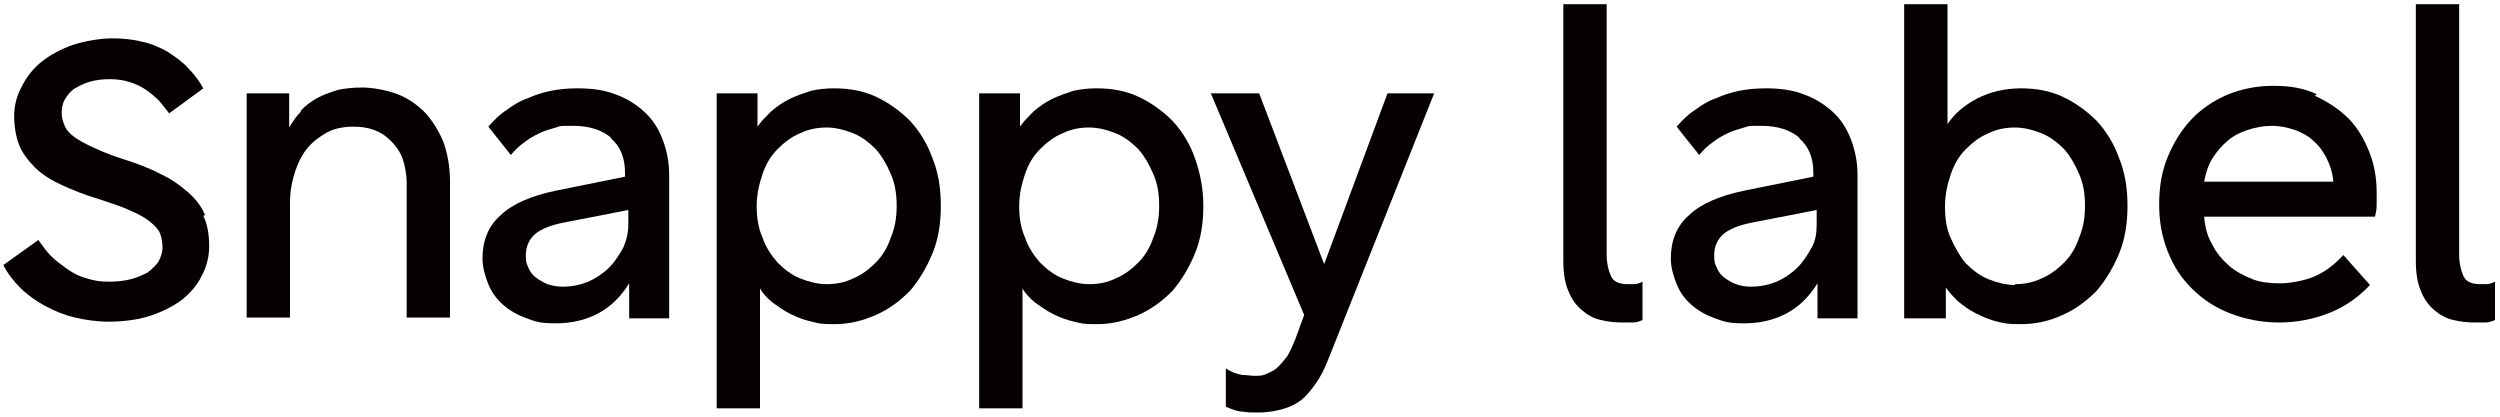
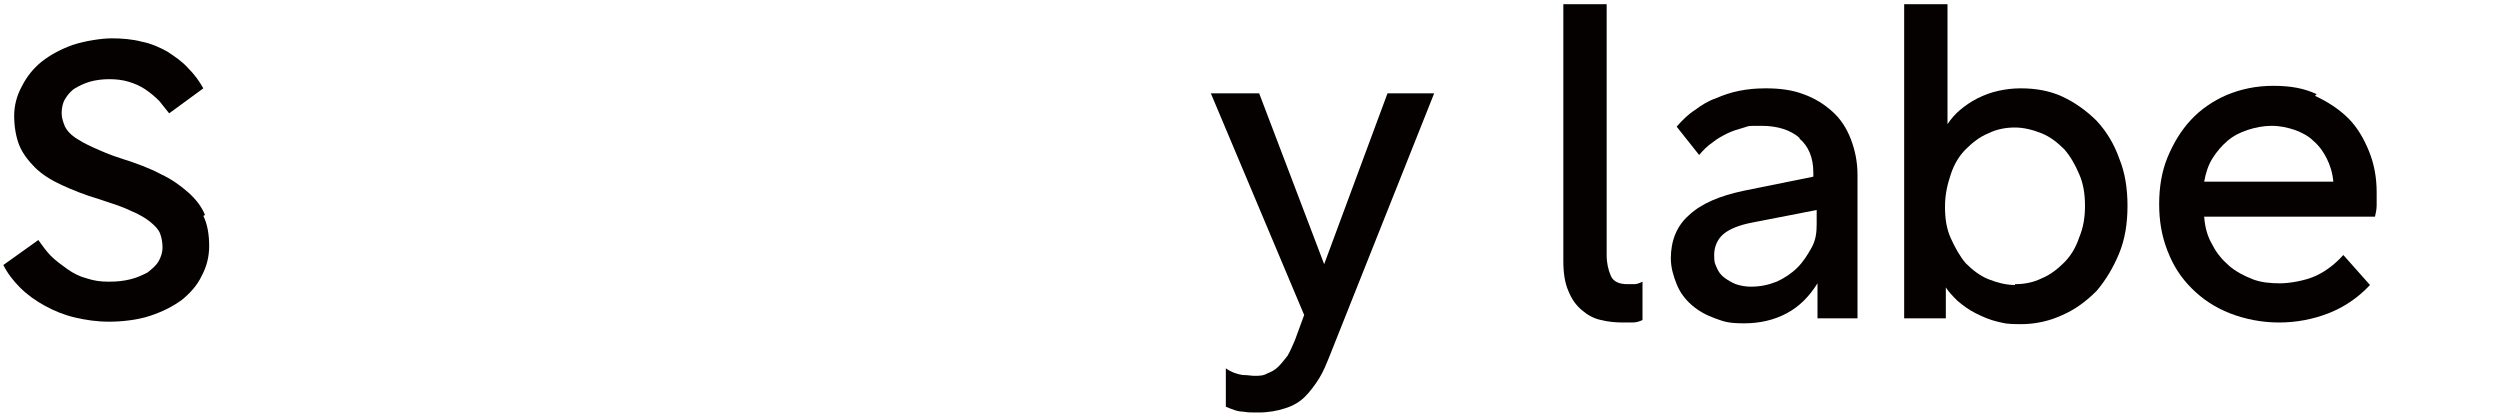
<svg xmlns="http://www.w3.org/2000/svg" id="_レイヤー_1" data-name="レイヤー_1" version="1.1" viewBox="0 0 300 50">
  <defs>
    <style>
      .st0 {
        fill: #050101;
      }
    </style>
  </defs>
-   <path class="st0" d="M36.1,13.3c.5-.6,1.2-1.1,1.9-1.5s1.6-.7,2.5-1c.9-.2,1.9-.3,3-.3s2.9.3,4.2.8c1.3.5,2.4,1.3,3.3,2.2.9,1,1.6,2.1,2.2,3.5.5,1.4.8,3,.8,4.8v16.3h-5.2v-16.1c0-1.1-.2-2.1-.5-3-.3-.8-.8-1.5-1.4-2.1-.6-.6-1.2-1-2-1.3-.8-.3-1.6-.4-2.5-.4-1.4,0-2.6.3-3.5.9-1,.6-1.8,1.3-2.4,2.2-.6.9-1,1.9-1.3,3-.3,1.1-.4,2.1-.4,3.1v13.7h-5.2V11.2h5.1v4.1c.4-.7.9-1.4,1.4-1.9Z" />
-   <path class="st0" d="M73.4,16.6c-1.1-1-2.7-1.5-4.6-1.5s-1.4,0-2.1.2c-.7.2-1.4.4-2,.7-.6.3-1.2.6-1.8,1.1-.6.4-1.1.9-1.6,1.5l-2.7-3.4c.7-.8,1.4-1.5,2.2-2,.8-.6,1.6-1.1,2.5-1.4.9-.4,1.8-.7,2.8-.9,1-.2,2-.3,3.2-.3,1.7,0,3.2.2,4.5.7,1.4.5,2.5,1.2,3.5,2.1,1,.9,1.7,2,2.2,3.3.5,1.3.8,2.7.8,4.3v17.2h-4.8v-4.2c-1,1.6-2.2,2.8-3.7,3.6-1.5.8-3.2,1.2-5.1,1.2s-2.4-.2-3.5-.6-2-.9-2.8-1.6c-.8-.7-1.4-1.5-1.8-2.5-.4-1-.7-2-.7-3.1,0-2.1.7-3.9,2.2-5.2,1.5-1.4,3.7-2.3,6.5-2.9l8.4-1.7v-.5c0-1.8-.6-3.2-1.7-4.1ZM70.6,33.8c.9-.4,1.8-1,2.5-1.7.7-.7,1.2-1.5,1.7-2.4.4-.9.6-1.8.6-2.8v-1.7l-7.7,1.5c-1.6.3-2.8.8-3.5,1.4-.7.6-1.1,1.5-1.1,2.5s.1,1,.3,1.5c.2.5.5.9.9,1.2.4.3.9.6,1.4.8.6.2,1.2.3,1.8.3,1.1,0,2.1-.2,3.1-.6Z" />
-   <path class="st0" d="M85.9,11.2h5v4c.4-.6,1-1.2,1.6-1.8.7-.6,1.4-1.1,2.2-1.5s1.7-.7,2.6-1c.9-.2,1.8-.3,2.8-.3,1.8,0,3.5.3,5,1,1.5.7,2.9,1.7,4.1,2.9,1.2,1.3,2.1,2.8,2.7,4.5.7,1.7,1,3.6,1,5.7s-.3,4-1,5.7c-.7,1.7-1.6,3.2-2.7,4.5-1.2,1.2-2.5,2.2-4.1,2.9-1.6.7-3.2,1.1-5,1.1s-1.8-.1-2.7-.3c-.9-.2-1.7-.5-2.5-.9-.8-.4-1.5-.9-2.2-1.4-.6-.5-1.2-1.1-1.5-1.7v14.4h-5.2V11.2ZM90.8,24.7c0,1.4.2,2.7.7,3.8.4,1.2,1.1,2.2,1.8,3,.8.8,1.7,1.5,2.7,1.9,1,.4,2.1.7,3.2.7s2.2-.2,3.2-.7c1-.4,1.9-1.1,2.7-1.9.8-.8,1.4-1.8,1.8-3,.5-1.2.7-2.4.7-3.8s-.2-2.7-.7-3.8c-.5-1.2-1.1-2.2-1.8-3-.8-.8-1.7-1.5-2.7-1.9-1-.4-2.1-.7-3.2-.7s-2.2.2-3.2.7c-1,.4-1.9,1.1-2.7,1.9-.8.8-1.4,1.8-1.8,3-.4,1.2-.7,2.4-.7,3.9Z" />
-   <path class="st0" d="M117.4,11.2h5v4c.4-.6,1-1.2,1.6-1.8.7-.6,1.4-1.1,2.2-1.5s1.7-.7,2.6-1c.9-.2,1.8-.3,2.8-.3,1.8,0,3.5.3,5,1,1.5.7,2.9,1.7,4.1,2.9,1.2,1.3,2.1,2.8,2.7,4.5s1,3.6,1,5.7-.3,4-1,5.7c-.7,1.7-1.6,3.2-2.7,4.5-1.2,1.2-2.5,2.2-4.1,2.9-1.6.7-3.2,1.1-5,1.1s-1.8-.1-2.7-.3c-.9-.2-1.7-.5-2.5-.9-.8-.4-1.5-.9-2.2-1.4-.6-.5-1.2-1.1-1.5-1.7v14.4h-5.2V11.2ZM122.3,24.7c0,1.4.2,2.7.7,3.8.4,1.2,1.1,2.2,1.8,3,.8.8,1.7,1.5,2.7,1.9,1,.4,2.1.7,3.2.7s2.2-.2,3.2-.7c1-.4,1.9-1.1,2.7-1.9.8-.8,1.4-1.8,1.8-3,.5-1.2.7-2.4.7-3.8s-.2-2.7-.7-3.8c-.5-1.2-1.1-2.2-1.8-3-.8-.8-1.7-1.5-2.7-1.9-1-.4-2.1-.7-3.2-.7s-2.2.2-3.2.7c-1,.4-1.9,1.1-2.7,1.9-.8.8-1.4,1.8-1.8,3-.4,1.2-.7,2.4-.7,3.9Z" />
  <path class="st0" d="M147.1,44.2c.7.5,1.4.7,2,.8.6,0,1.1.1,1.4.1.6,0,1.1,0,1.6-.3.5-.2.9-.4,1.3-.8s.7-.8,1.1-1.3c.3-.5.6-1.2.9-1.9l1.1-3-11.2-26.6h5.8l7.8,20.5,7.6-20.5h5.6l-12.5,31.4c-.4,1-.8,2-1.3,2.8-.5.8-1.1,1.6-1.7,2.2s-1.4,1.1-2.4,1.4c-.9.3-2,.5-3.2.5s-1.1,0-1.8-.1c-.7,0-1.4-.3-2.1-.6v-4.6Z" />
  <path class="st0" d="M187.6.5h5.2v30.1c0,1,.2,1.8.5,2.5.3.7,1,1,2,1s.5,0,.8,0c.3,0,.6-.1,1-.3v4.6c-.4.2-.8.3-1.2.3-.4,0-.8,0-1.2,0-.9,0-1.8-.1-2.6-.3-.9-.2-1.6-.6-2.3-1.2-.7-.6-1.2-1.3-1.6-2.3-.4-.9-.6-2.1-.6-3.6V.5Z" />
  <path class="st0" d="M216,16.6c-1.1-1-2.7-1.5-4.6-1.5s-1.4,0-2.1.2c-.7.2-1.4.4-2,.7-.6.3-1.2.6-1.8,1.1-.6.4-1.1.9-1.6,1.5l-2.7-3.4c.7-.8,1.4-1.5,2.2-2,.8-.6,1.6-1.1,2.5-1.4.9-.4,1.8-.7,2.8-.9,1-.2,2-.3,3.2-.3,1.7,0,3.2.2,4.5.7,1.4.5,2.5,1.2,3.5,2.1,1,.9,1.7,2,2.2,3.3.5,1.3.8,2.7.8,4.3v17.2h-4.8v-4.2c-1,1.6-2.2,2.8-3.7,3.6-1.5.8-3.2,1.2-5.1,1.2s-2.4-.2-3.5-.6c-1.1-.4-2-.9-2.8-1.6-.8-.7-1.4-1.5-1.8-2.5-.4-1-.7-2-.7-3.1,0-2.1.7-3.9,2.2-5.2,1.5-1.4,3.7-2.3,6.5-2.9l8.4-1.7v-.5c0-1.8-.6-3.2-1.7-4.1ZM213.2,33.8c.9-.4,1.8-1,2.5-1.7.7-.7,1.2-1.5,1.7-2.4s.6-1.8.6-2.8v-1.7l-7.7,1.5c-1.6.3-2.8.8-3.5,1.4-.7.6-1.1,1.5-1.1,2.5s.1,1,.3,1.5c.2.5.5.9.9,1.2.4.3.9.6,1.4.8.6.2,1.2.3,1.8.3,1.1,0,2.1-.2,3.1-.6Z" />
  <path class="st0" d="M233.5,34.2v4h-5V.5h5.2v14.4c.4-.6.9-1.2,1.5-1.7.6-.5,1.3-1,2.1-1.4s1.6-.7,2.5-.9c.9-.2,1.8-.3,2.7-.3,1.8,0,3.5.3,5,1,1.5.7,2.9,1.7,4.1,2.9,1.2,1.3,2.1,2.8,2.7,4.5.7,1.7,1,3.6,1,5.7s-.3,4-1,5.7c-.7,1.7-1.6,3.2-2.7,4.5-1.2,1.2-2.5,2.2-4.1,2.9-1.5.7-3.2,1.1-5,1.1s-1.9-.1-2.8-.3c-.9-.2-1.8-.6-2.6-1-.8-.4-1.5-.9-2.2-1.5-.6-.6-1.2-1.2-1.5-1.8ZM241.8,34.1c1.1,0,2.2-.2,3.2-.7,1-.4,1.9-1.1,2.7-1.9.8-.8,1.4-1.8,1.8-3,.5-1.2.7-2.4.7-3.8s-.2-2.7-.7-3.8c-.5-1.2-1.1-2.2-1.8-3-.8-.8-1.7-1.5-2.7-1.9-1-.4-2.1-.7-3.2-.7s-2.2.2-3.2.7c-1,.4-1.9,1.1-2.7,1.9-.8.8-1.4,1.8-1.8,3-.4,1.2-.7,2.4-.7,3.9s.2,2.7.7,3.8,1.1,2.2,1.8,3c.8.8,1.7,1.5,2.7,1.9,1,.4,2.1.7,3.2.7Z" />
  <path class="st0" d="M277.8,11.5c1.5.7,2.9,1.6,4,2.7,1.1,1.1,1.9,2.5,2.5,4,.6,1.5.9,3.1.9,4.9s0,1,0,1.5c0,.5-.1,1-.2,1.4h-20.5c.1,1.3.4,2.4,1,3.4.5,1,1.2,1.8,2,2.5.8.7,1.8,1.2,2.8,1.6s2.2.5,3.3.5,3-.3,4.3-.9c1.3-.6,2.4-1.5,3.3-2.5l3.2,3.6c-1.5,1.6-3.2,2.7-5,3.4-1.8.7-3.8,1.1-5.9,1.1s-4.1-.4-5.9-1.1c-1.8-.7-3.3-1.7-4.6-3-1.3-1.3-2.2-2.7-2.9-4.5s-1-3.6-1-5.6.3-3.9,1-5.6c.7-1.7,1.6-3.2,2.8-4.5,1.2-1.3,2.7-2.3,4.3-3,1.7-.7,3.5-1.1,5.6-1.1s3.7.3,5.2,1ZM269.7,15.6c-.9.3-1.7.7-2.4,1.3-.7.6-1.3,1.3-1.8,2.1-.5.8-.8,1.7-1,2.8h15.5c-.1-1.1-.4-2-.8-2.8-.4-.8-.9-1.5-1.6-2.1-.6-.6-1.4-1-2.2-1.3-.9-.3-1.8-.5-2.8-.5s-2,.2-2.9.5Z" />
-   <path class="st0" d="M289.9.5h5.2v30.1c0,1,.2,1.8.5,2.5.3.7,1,1,2,1s.5,0,.8,0c.3,0,.6-.1,1-.3v4.6c-.4.2-.8.3-1.2.3-.4,0-.8,0-1.2,0-.9,0-1.8-.1-2.6-.3-.9-.2-1.6-.6-2.3-1.2-.7-.6-1.2-1.3-1.6-2.3-.4-.9-.6-2.1-.6-3.6V.5Z" />
  <path class="st0" d="M24.6,25.8c-.4-1-1.1-1.9-2-2.7-.9-.8-2-1.6-3.3-2.2-1.3-.7-2.9-1.3-4.8-1.9-1.3-.4-2.4-.9-3.3-1.3-.9-.4-1.6-.8-2.2-1.2-.6-.4-1-.9-1.2-1.3-.2-.5-.4-1-.4-1.6s.1-1.2.4-1.7c.3-.5.7-1,1.2-1.3.5-.3,1.1-.6,1.8-.8,1.4-.4,3.3-.4,4.6,0,.7.2,1.4.5,2,.9.6.4,1.2.9,1.7,1.4.4.5.8,1,1.2,1.5l4.1-3c-.5-.9-1.1-1.7-1.8-2.4-.7-.8-1.6-1.4-2.5-2-.9-.5-2-1-3.1-1.2-1.1-.3-2.4-.4-3.6-.4s-3.2.3-4.7.8c-1.4.5-2.7,1.2-3.7,2-1,.8-1.8,1.8-2.4,3-.6,1.1-.9,2.3-.9,3.5s.2,2.5.6,3.5c.4,1,1.1,1.9,1.9,2.7.8.8,1.9,1.5,3.2,2.1,1.3.6,2.8,1.2,4.5,1.7,1.5.5,2.8.9,3.8,1.4,1,.4,1.8.9,2.3,1.3.6.5,1,.9,1.2,1.4.2.5.3,1.1.3,1.7s-.2,1.2-.5,1.7c-.3.5-.8.9-1.3,1.3-.6.3-1.2.6-2,.8-.8.2-1.6.3-2.6.3s-1.8-.1-2.7-.4c-.8-.2-1.6-.6-2.3-1.1-.7-.5-1.4-1-2-1.6-.5-.5-1-1.2-1.5-1.9l-4.2,3c.5,1,1.2,1.9,2,2.7.9.9,1.9,1.6,3,2.2,1.1.6,2.3,1.1,3.6,1.4,1.3.3,2.6.5,4.1.5s3.4-.2,4.9-.7c1.5-.5,2.7-1.1,3.8-1.9,1-.8,1.9-1.8,2.4-2.9.6-1.1.9-2.3.9-3.6s-.2-2.6-.7-3.6Z" />
</svg>